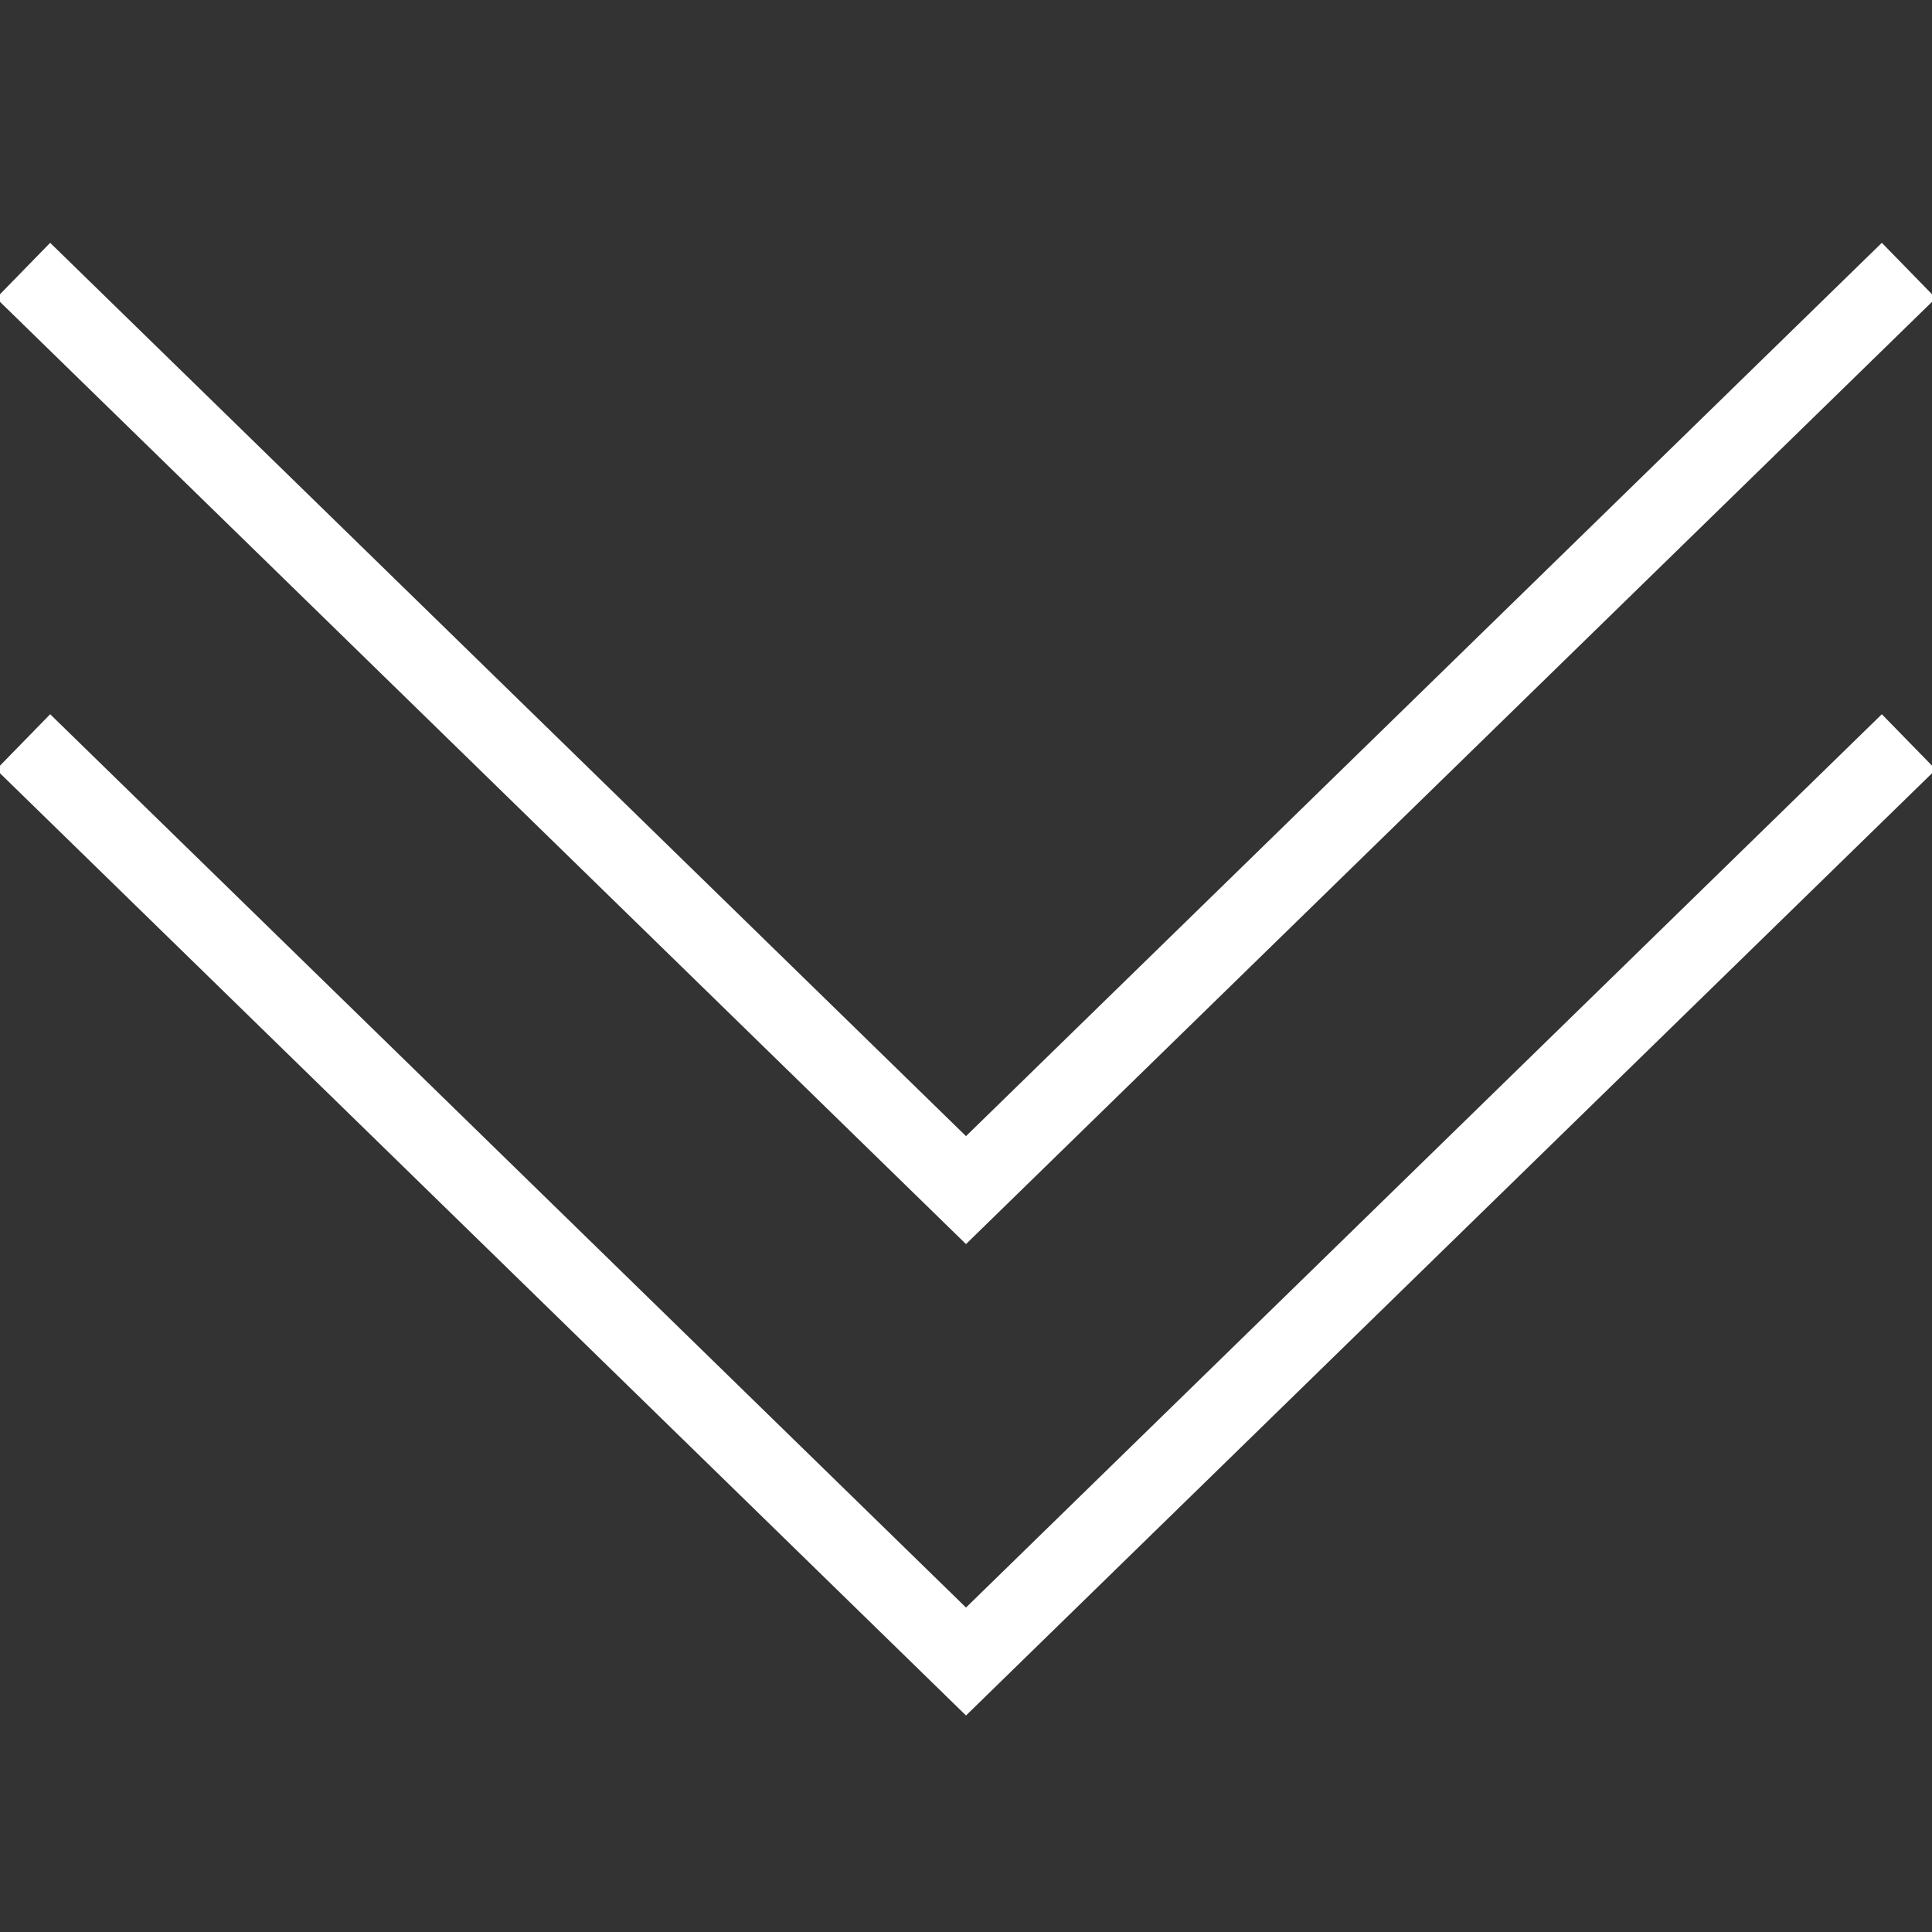
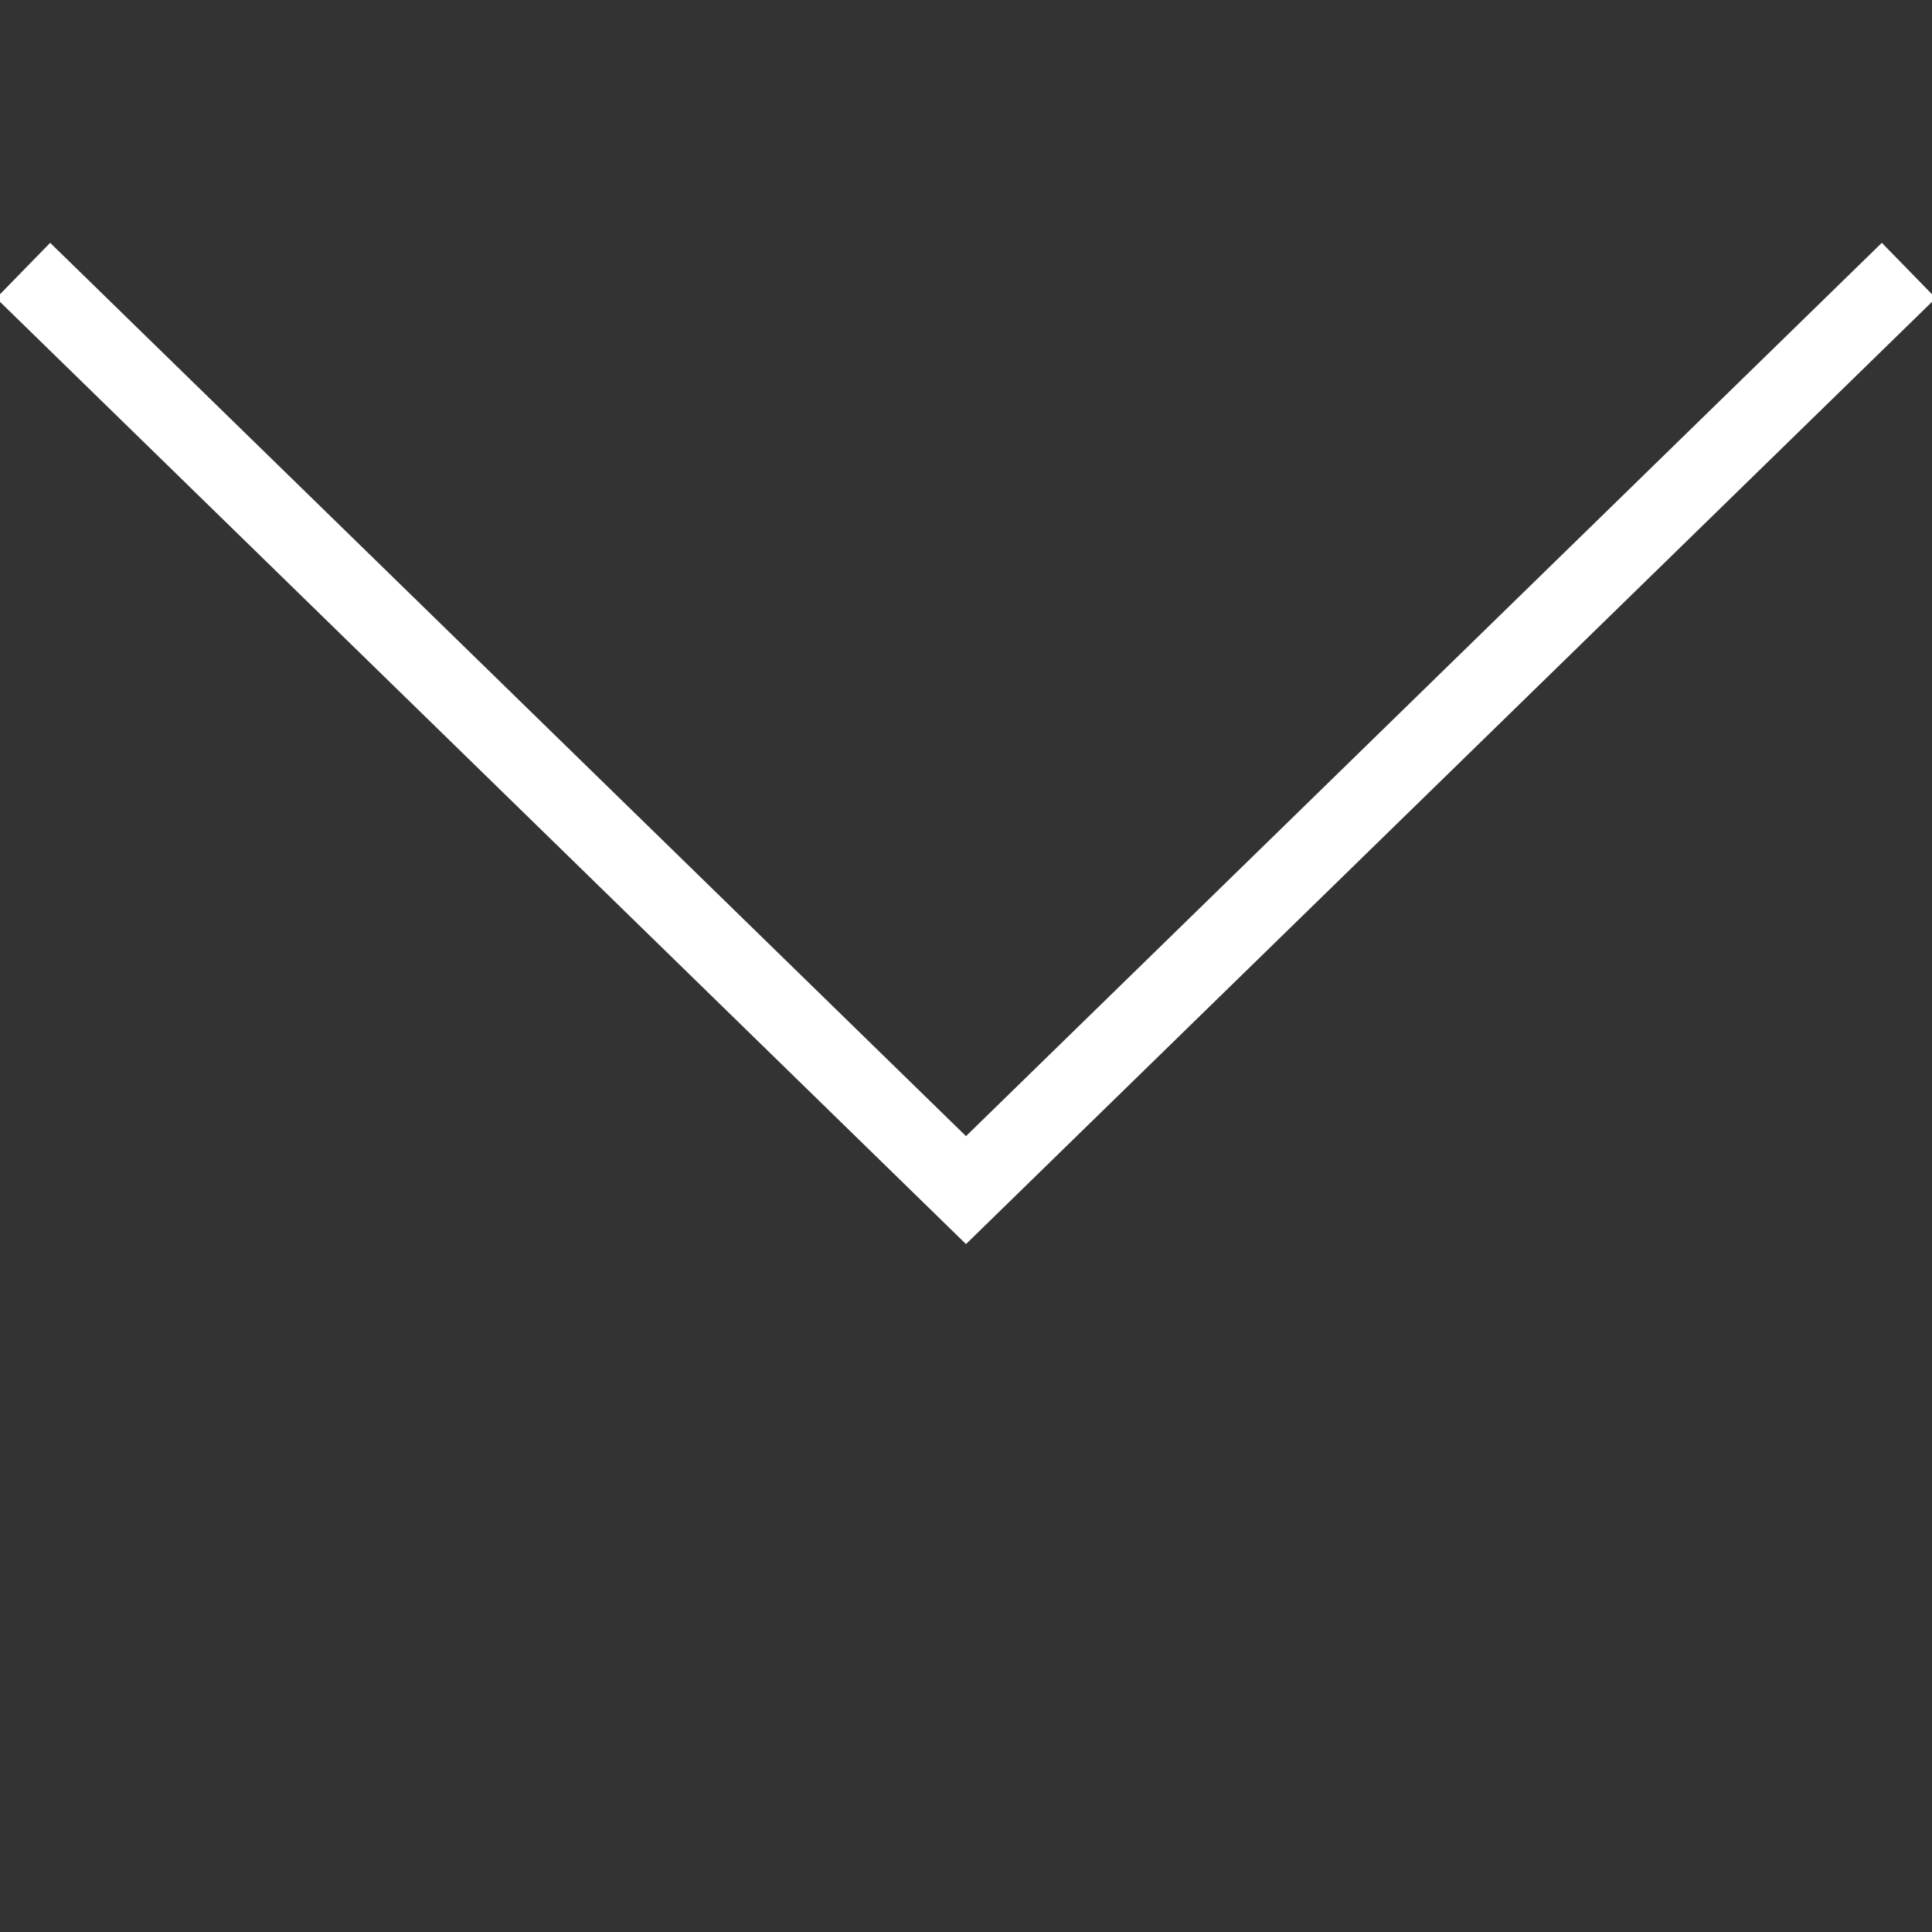
<svg xmlns="http://www.w3.org/2000/svg" id="Layer_1" data-name="Layer 1" viewBox="0 0 50 50">
  <rect x="0" y="0" width="50" height="50" fill="#333333" stroke="none" />
  <defs>
    <style>.cls-1{fill:none;stroke:#fff;stroke-width:2px}</style>
  </defs>
-   <path class="cls-1" d="M.6 19.2L25 43l24.4-23.8" />
  <path class="cls-1" d="M.6 7L25 30.8 49.4 7" />
</svg>